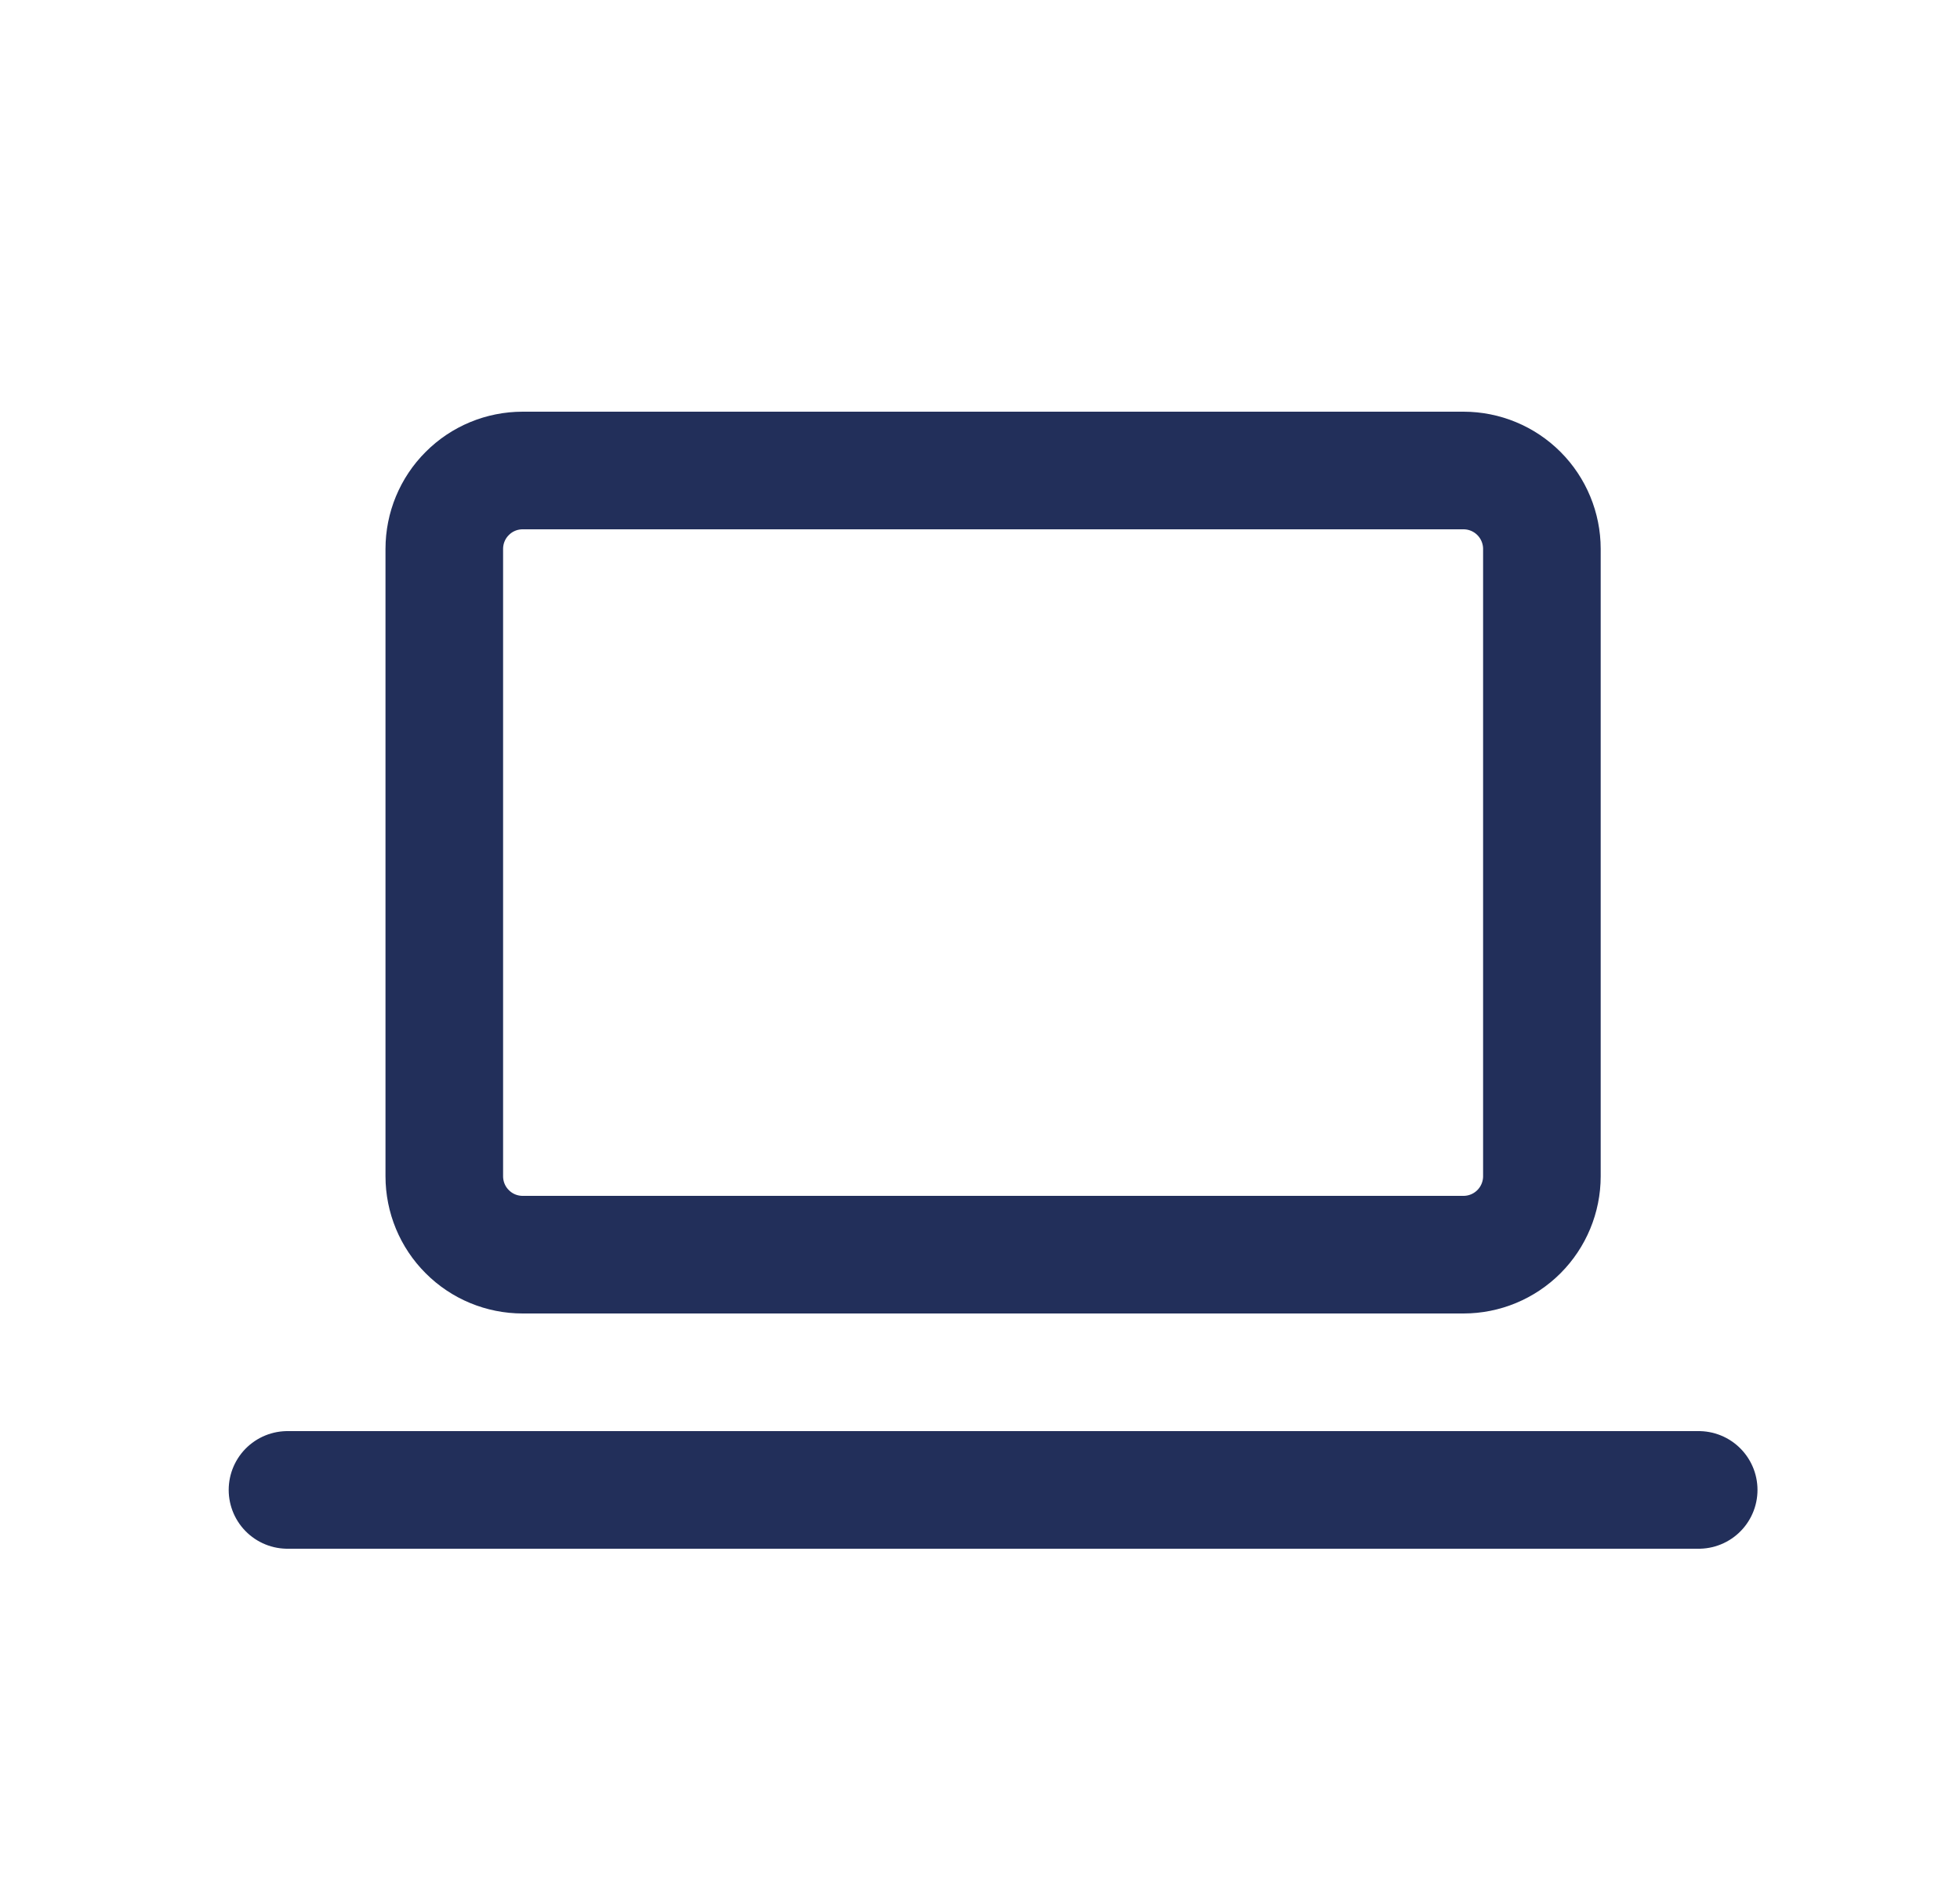
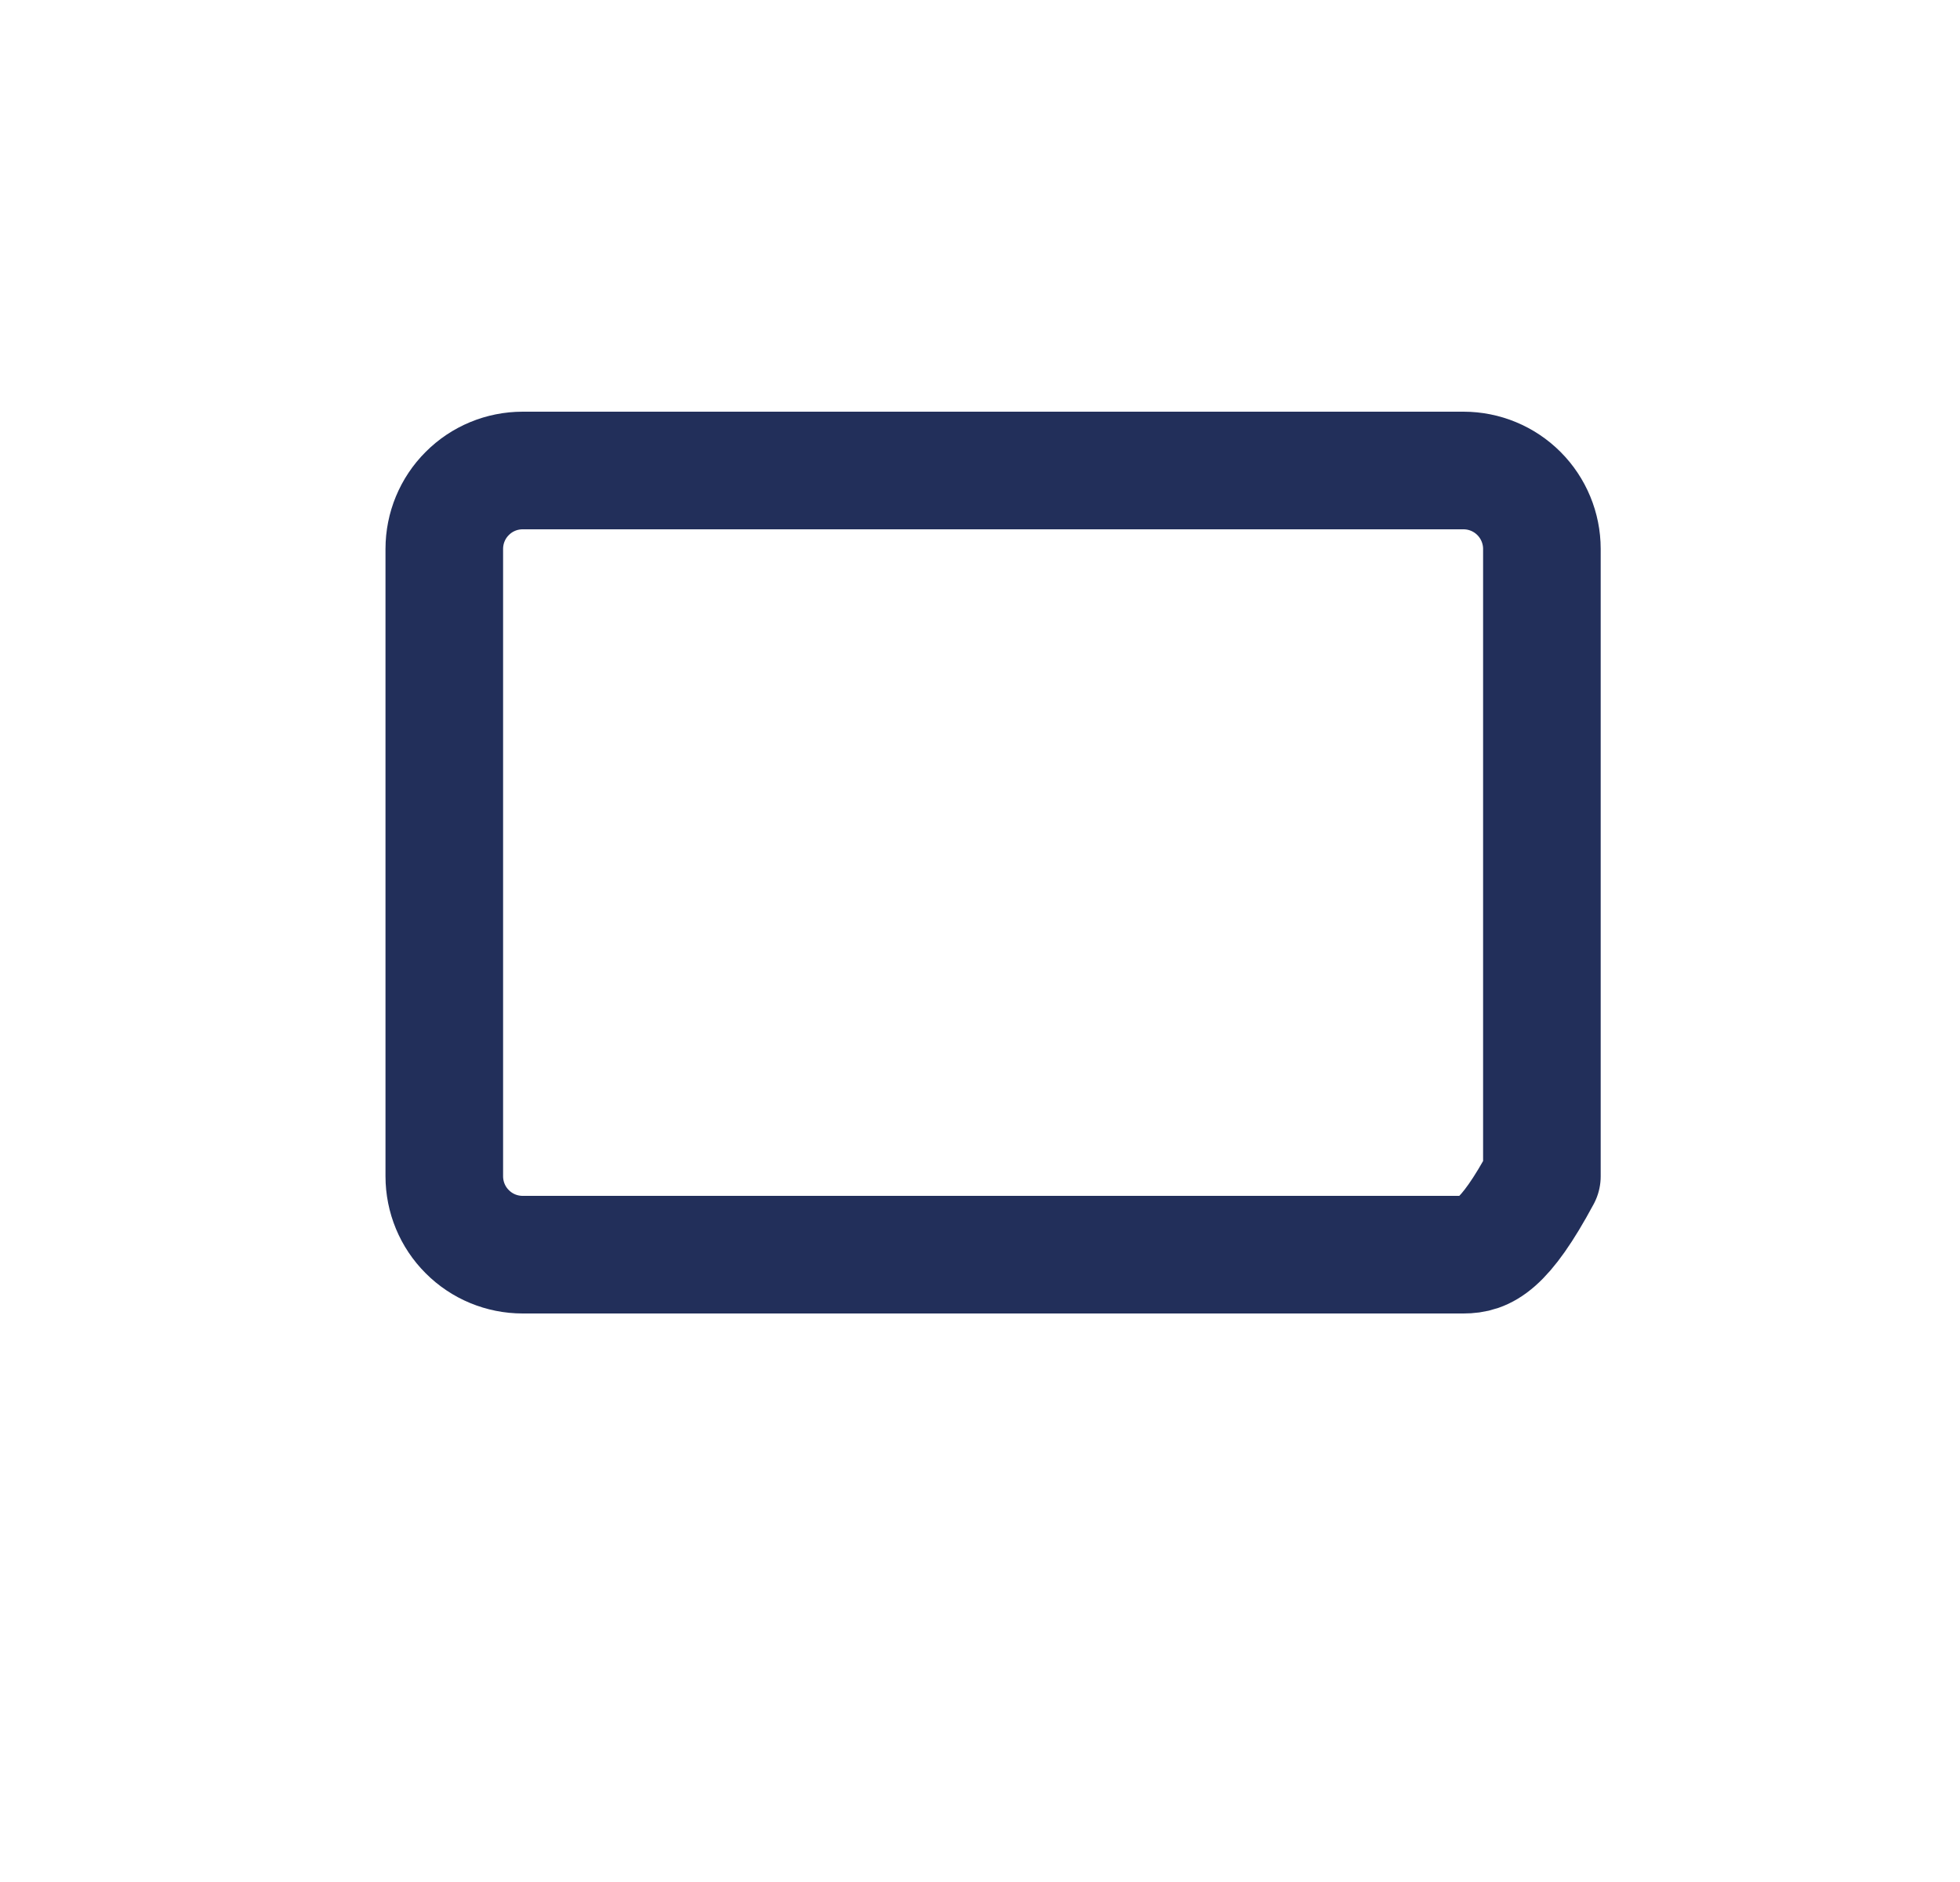
<svg xmlns="http://www.w3.org/2000/svg" width="25" height="24" viewBox="0 0 25 24" fill="none">
-   <path d="M3.667 19H21.667" stroke="#222F5A" stroke-width="1.5" stroke-linecap="round" stroke-linejoin="round" />
-   <path d="M5.667 7C5.667 6.735 5.772 6.48 5.96 6.293C6.147 6.105 6.401 6 6.667 6H18.667C18.932 6 19.186 6.105 19.374 6.293C19.561 6.48 19.667 6.735 19.667 7V15C19.667 15.265 19.561 15.52 19.374 15.707C19.186 15.895 18.932 16 18.667 16H6.667C6.401 16 6.147 15.895 5.96 15.707C5.772 15.52 5.667 15.265 5.667 15V7Z" stroke="#222F5A" stroke-width="1.5" stroke-linecap="round" stroke-linejoin="round" />
+   <path d="M5.667 7C5.667 6.735 5.772 6.48 5.96 6.293C6.147 6.105 6.401 6 6.667 6H18.667C18.932 6 19.186 6.105 19.374 6.293C19.561 6.48 19.667 6.735 19.667 7V15C19.186 15.895 18.932 16 18.667 16H6.667C6.401 16 6.147 15.895 5.96 15.707C5.772 15.52 5.667 15.265 5.667 15V7Z" stroke="#222F5A" stroke-width="1.5" stroke-linecap="round" stroke-linejoin="round" />
</svg>